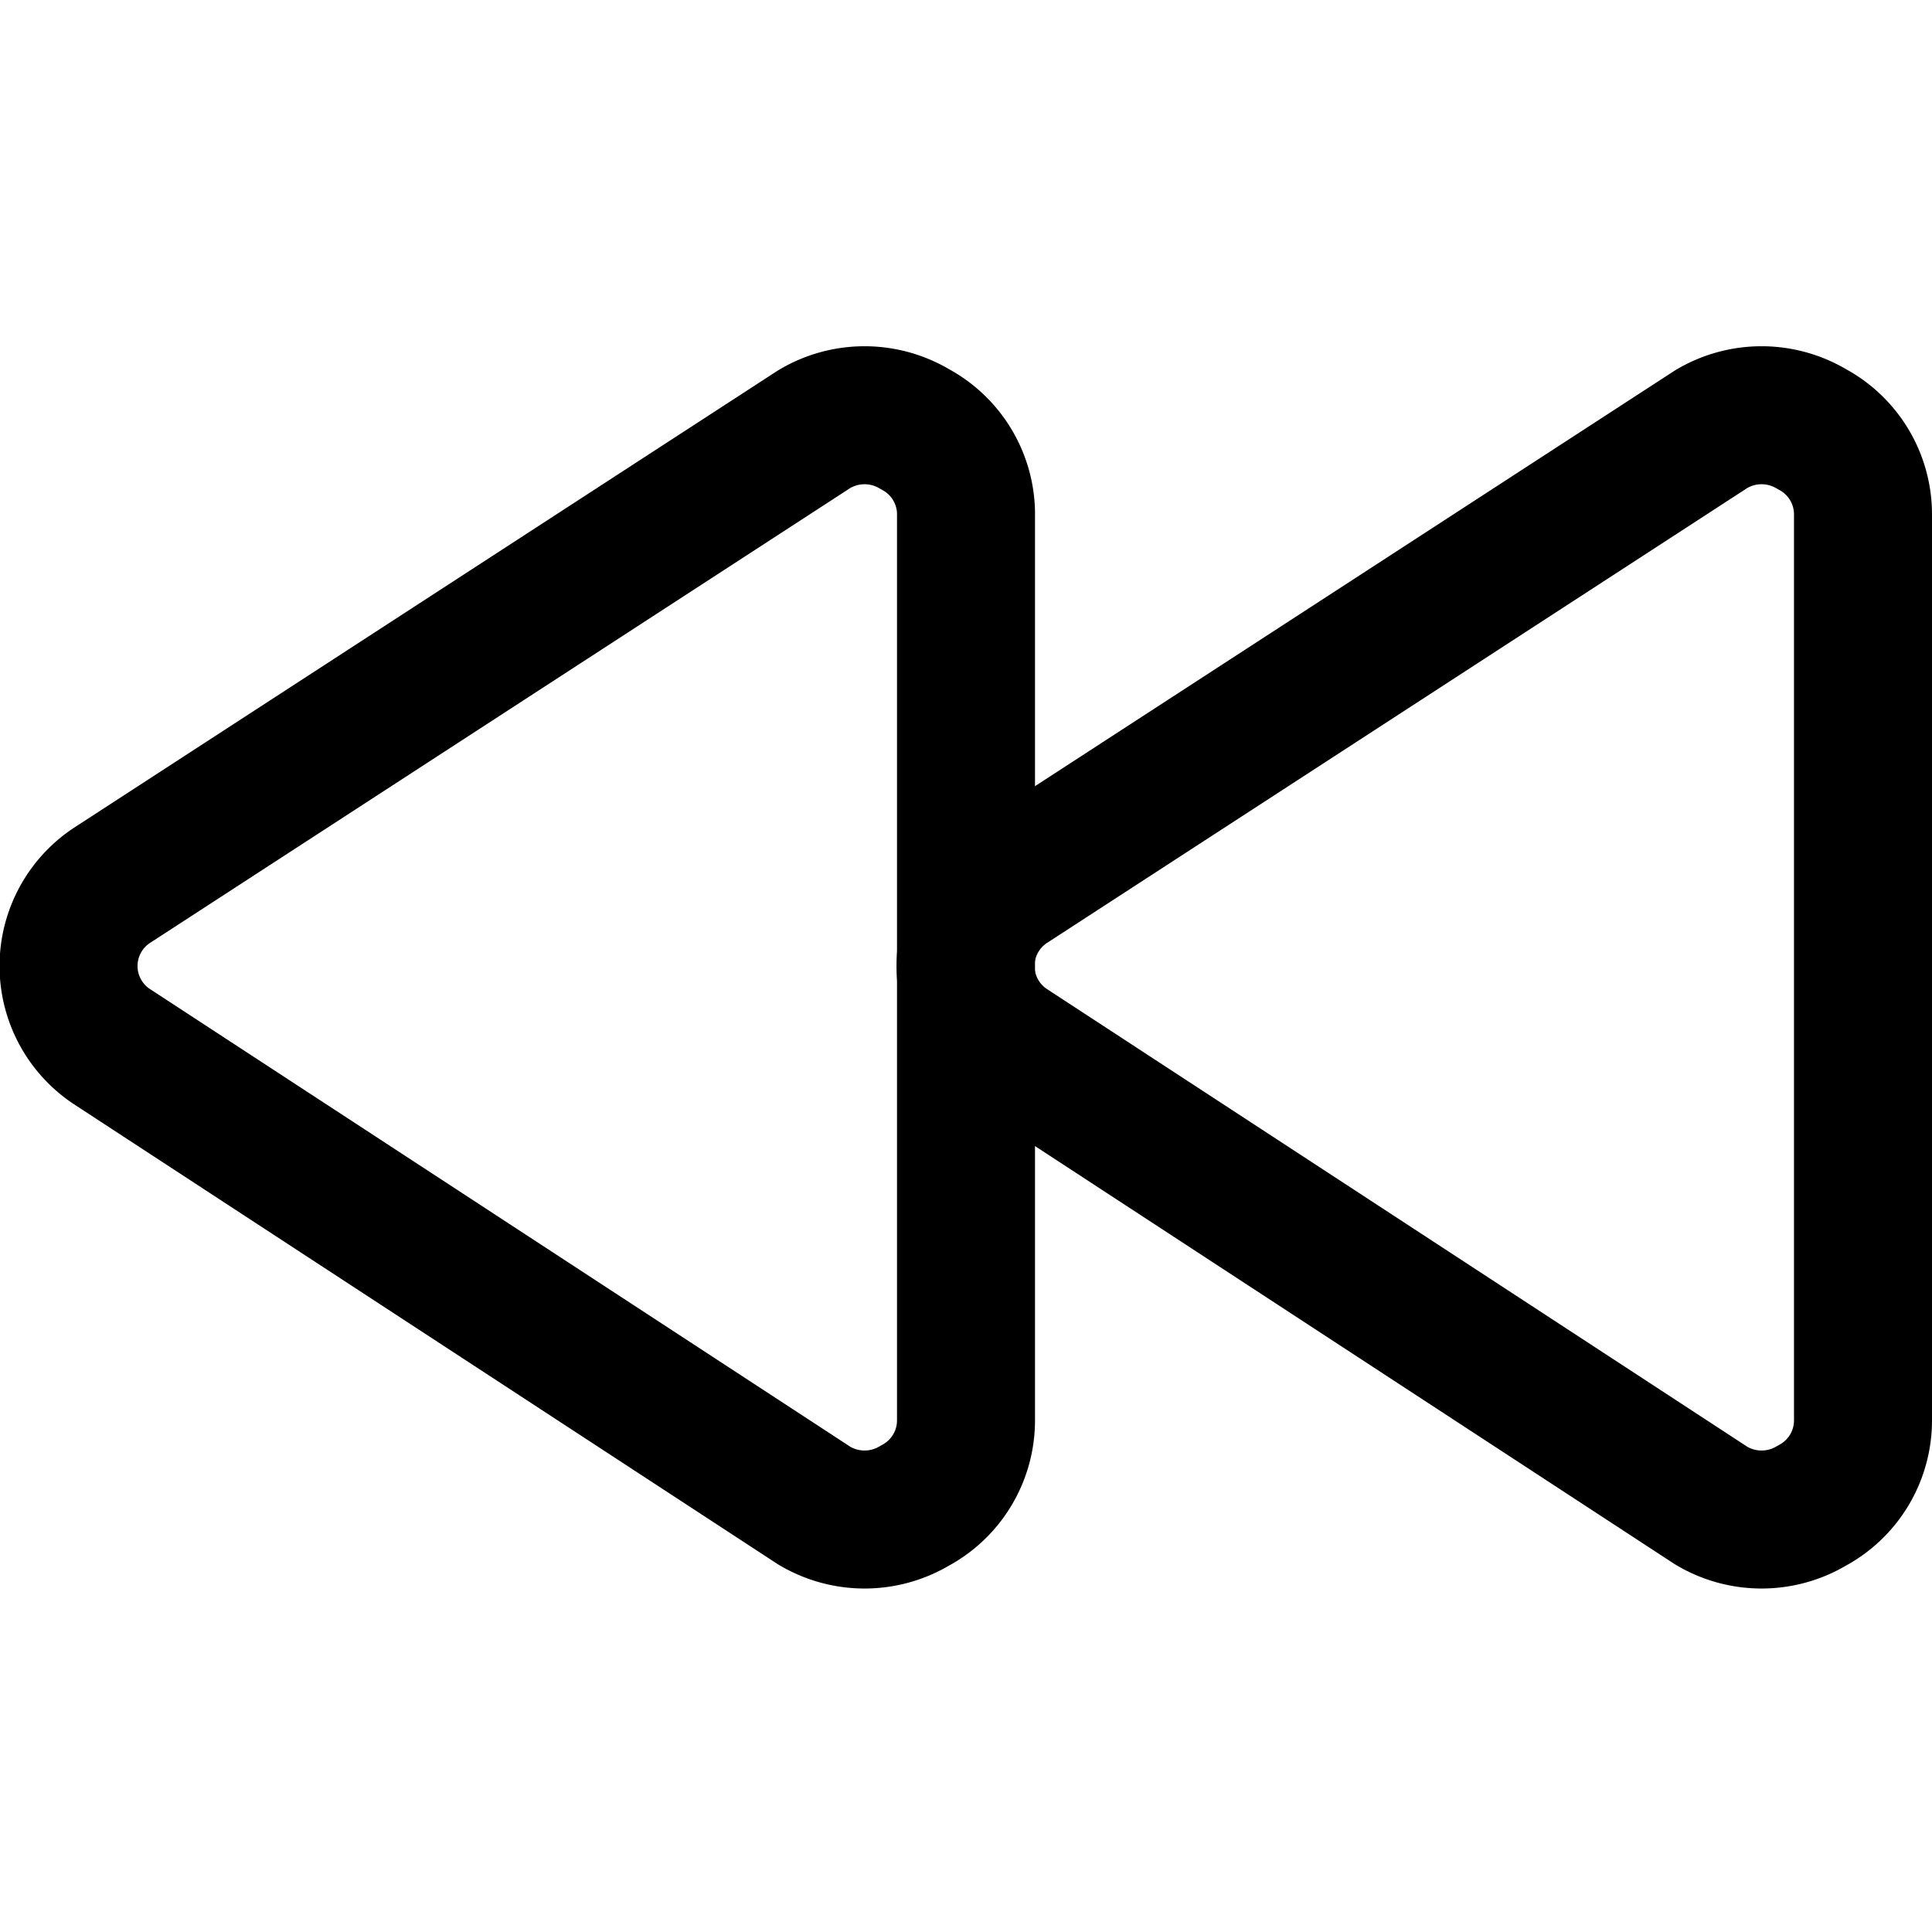
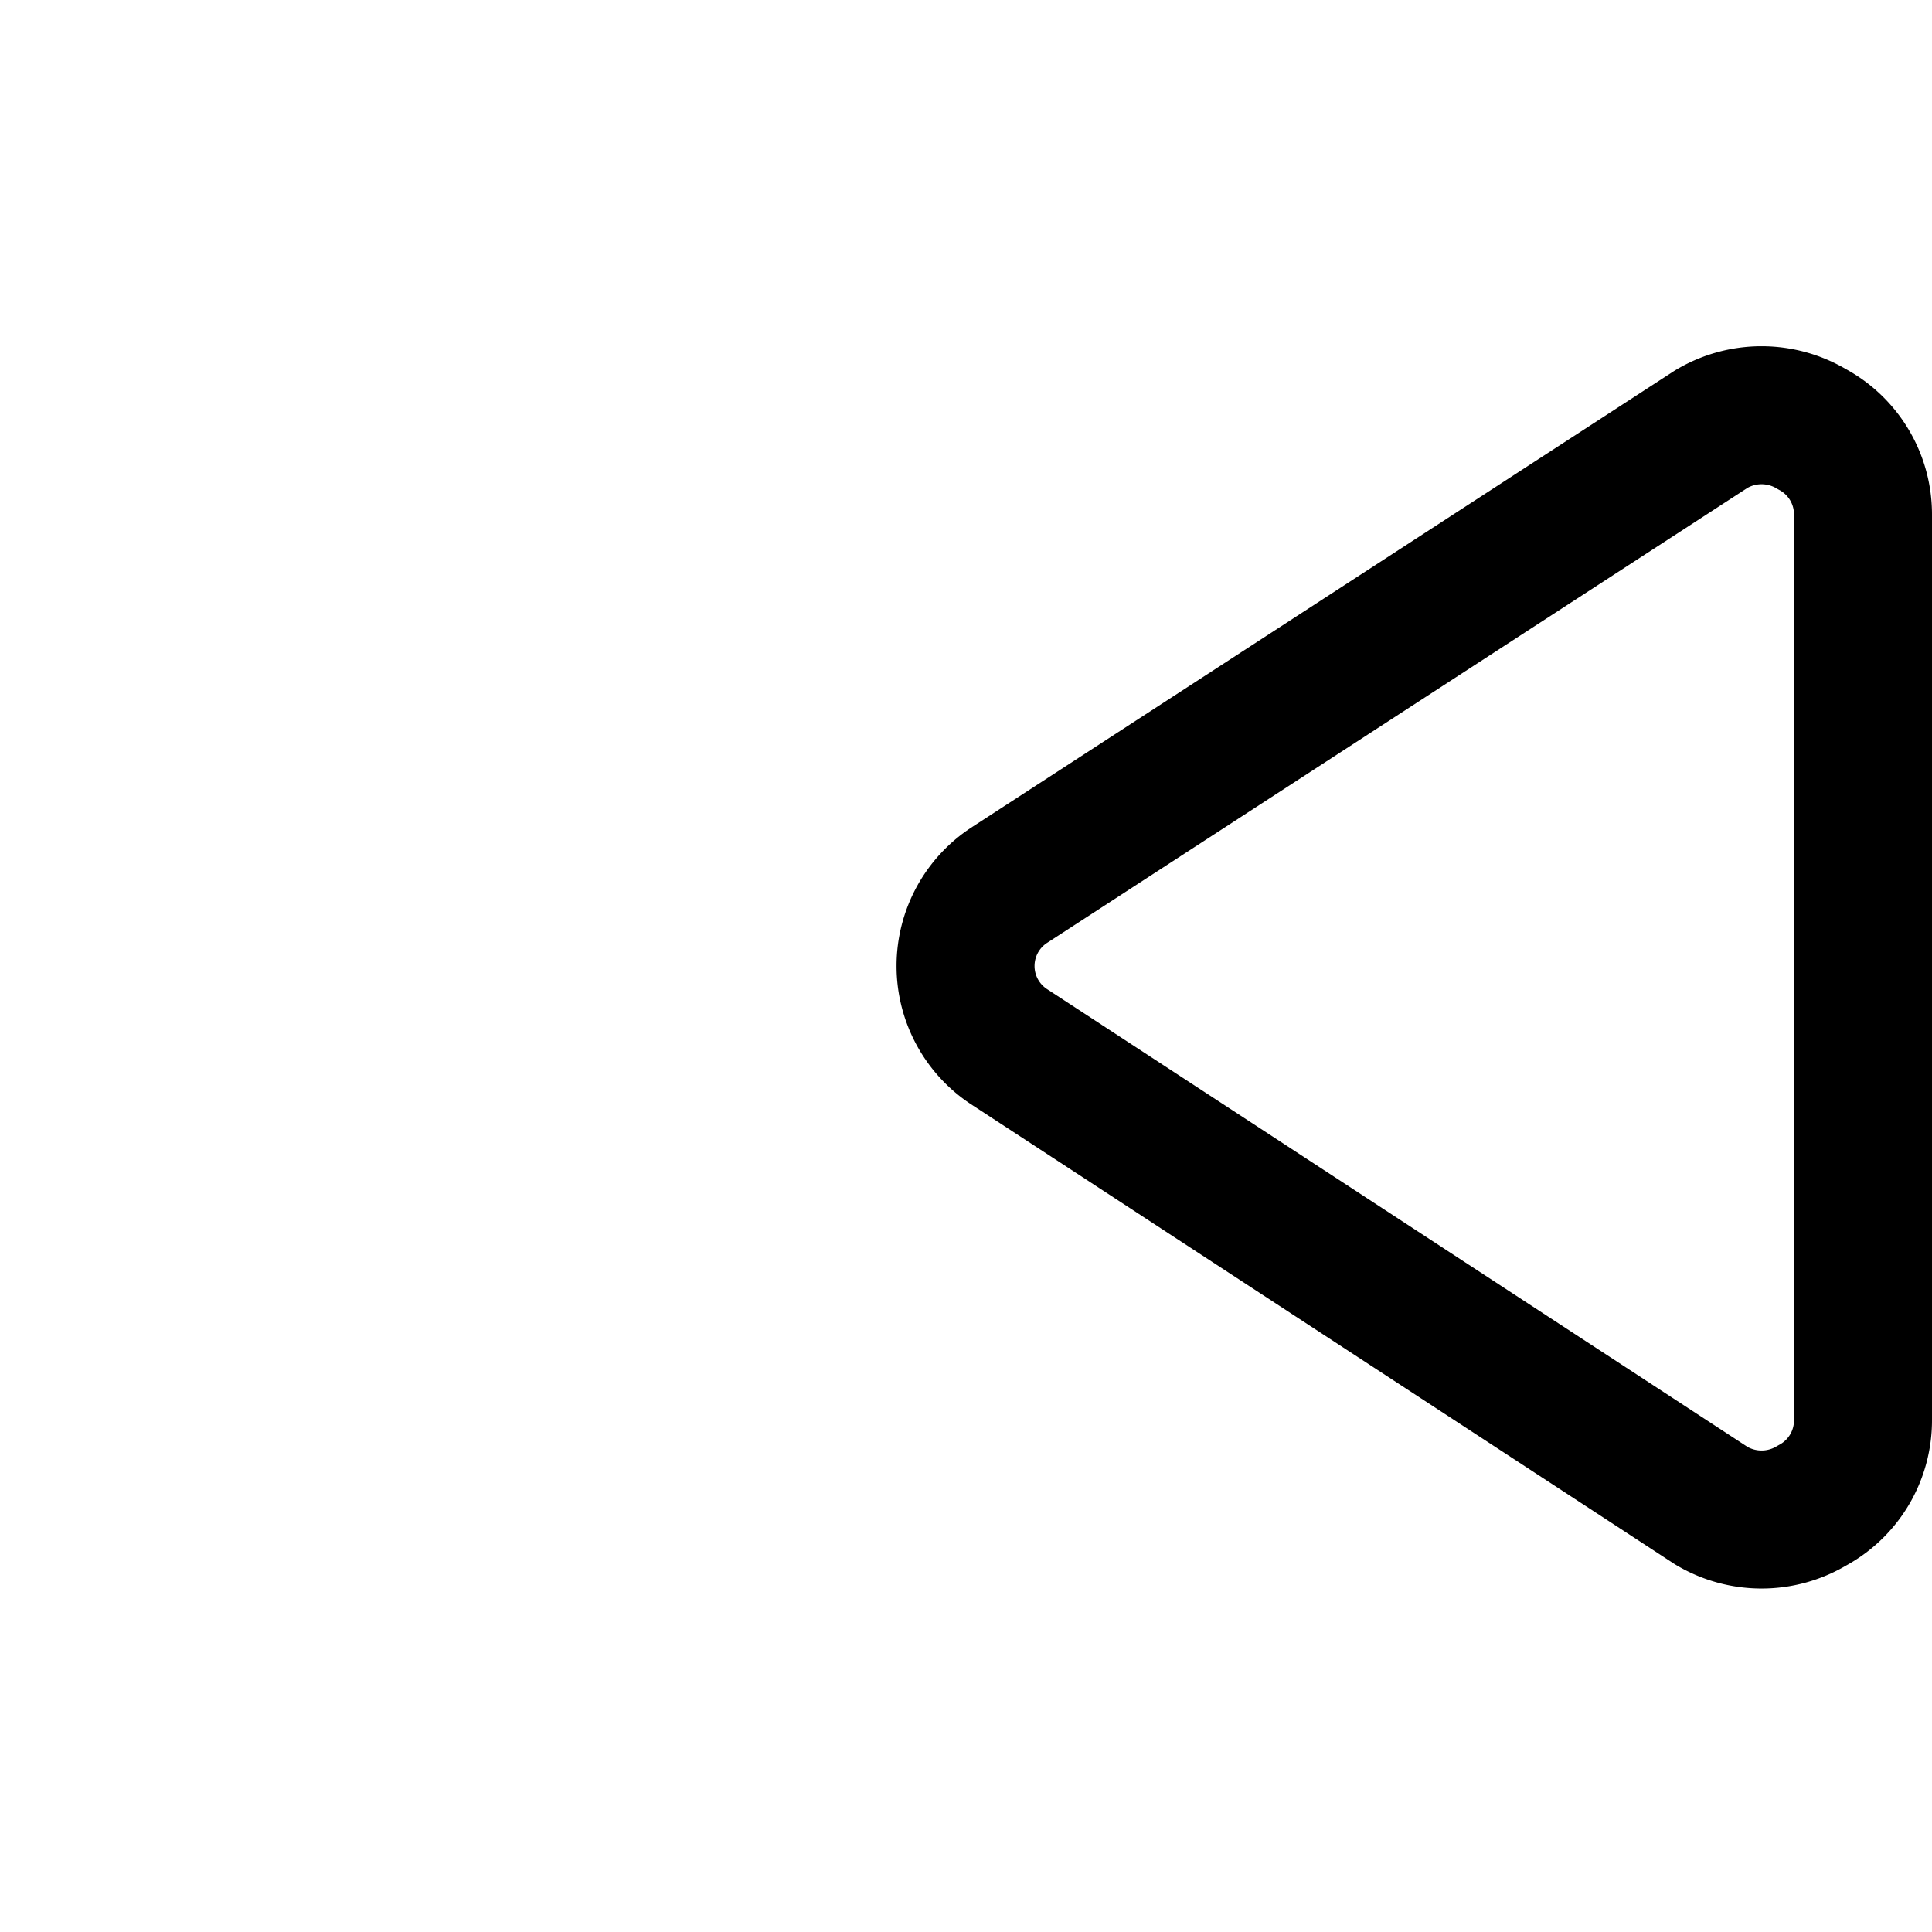
<svg xmlns="http://www.w3.org/2000/svg" viewBox="0 0 14 14">
  <g transform="matrix(1,0,0,1,0,0)">
    <g>
      <path d="M13.5,10.29a.7.7,0,0,1-.37.62.71.71,0,0,1-.73,0L7.32,7.59a.7.7,0,0,1,0-1.18l5.08-3.3a.71.71,0,0,1,.73,0,.7.7,0,0,1,.37.62Z" style="fill: none;stroke: #000000;stroke-linecap: round;stroke-linejoin: round" />
-       <path d="M7,10.29a.7.7,0,0,1-.37.62.71.71,0,0,1-.73,0L.82,7.59a.7.7,0,0,1,0-1.18L5.9,3.11a.71.71,0,0,1,.73,0A.7.7,0,0,1,7,3.71Z" style="fill: none;stroke: #000000;stroke-linecap: round;stroke-linejoin: round" />
    </g>
  </g>
</svg>